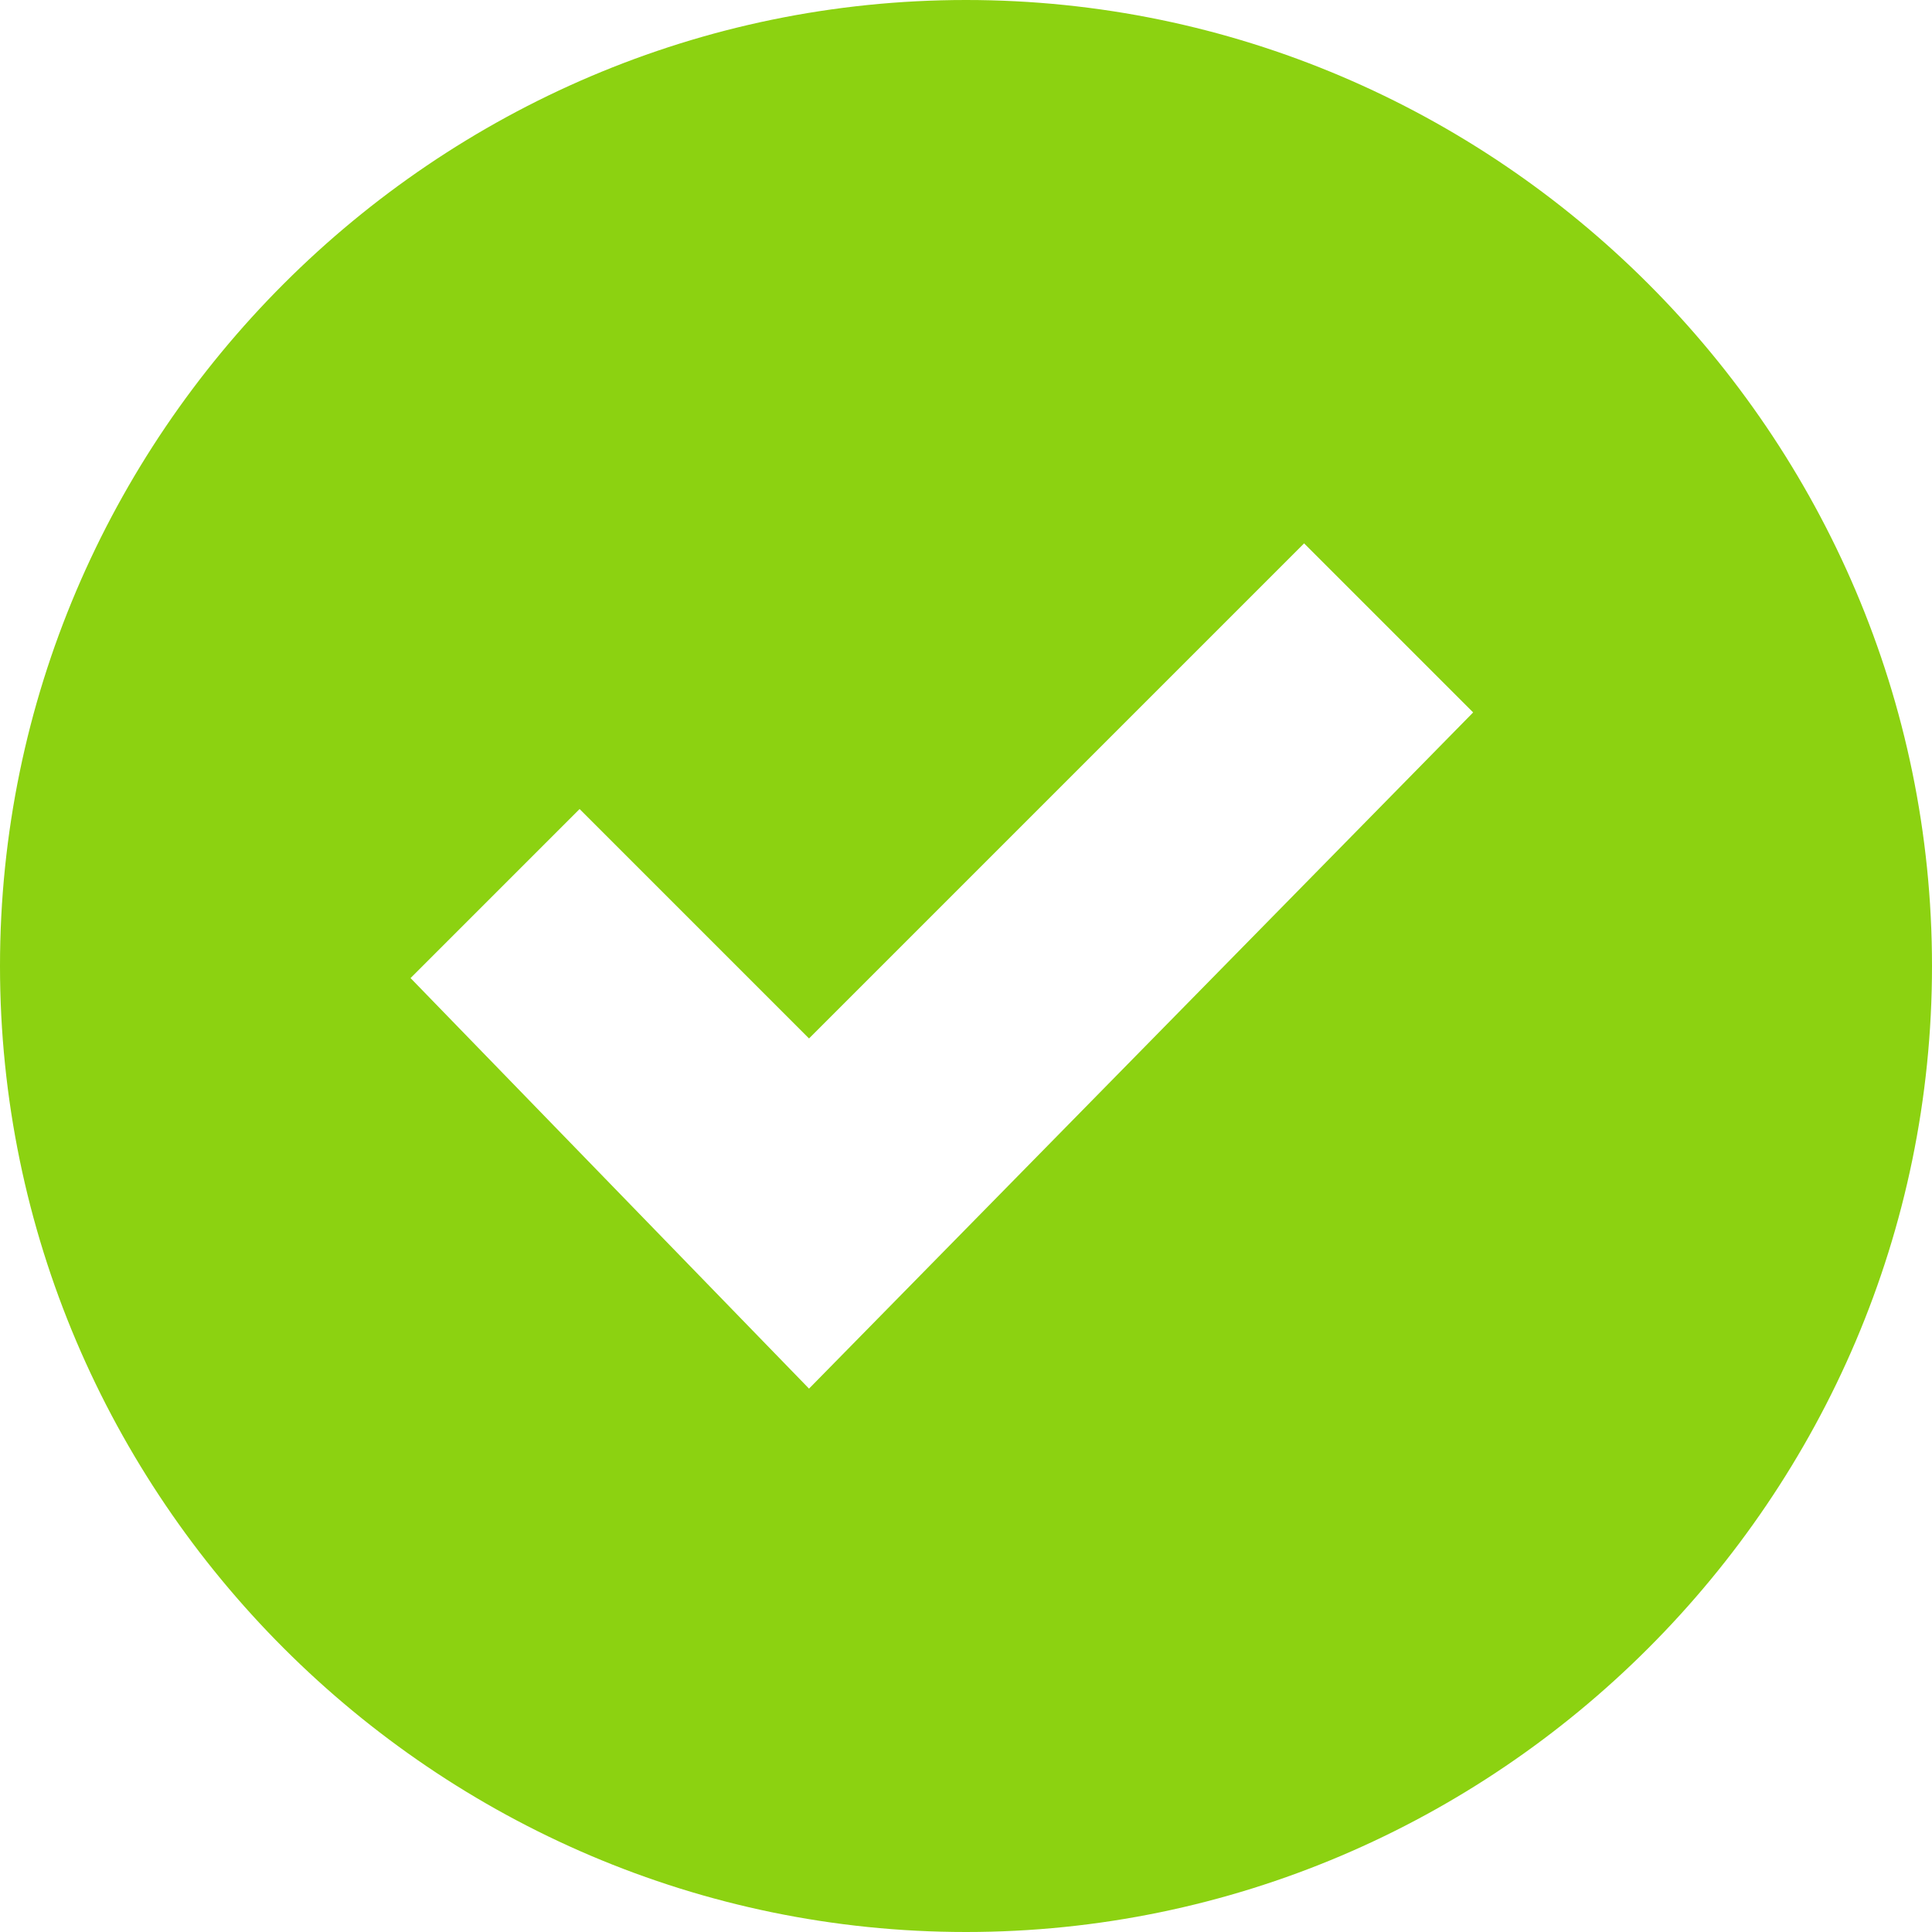
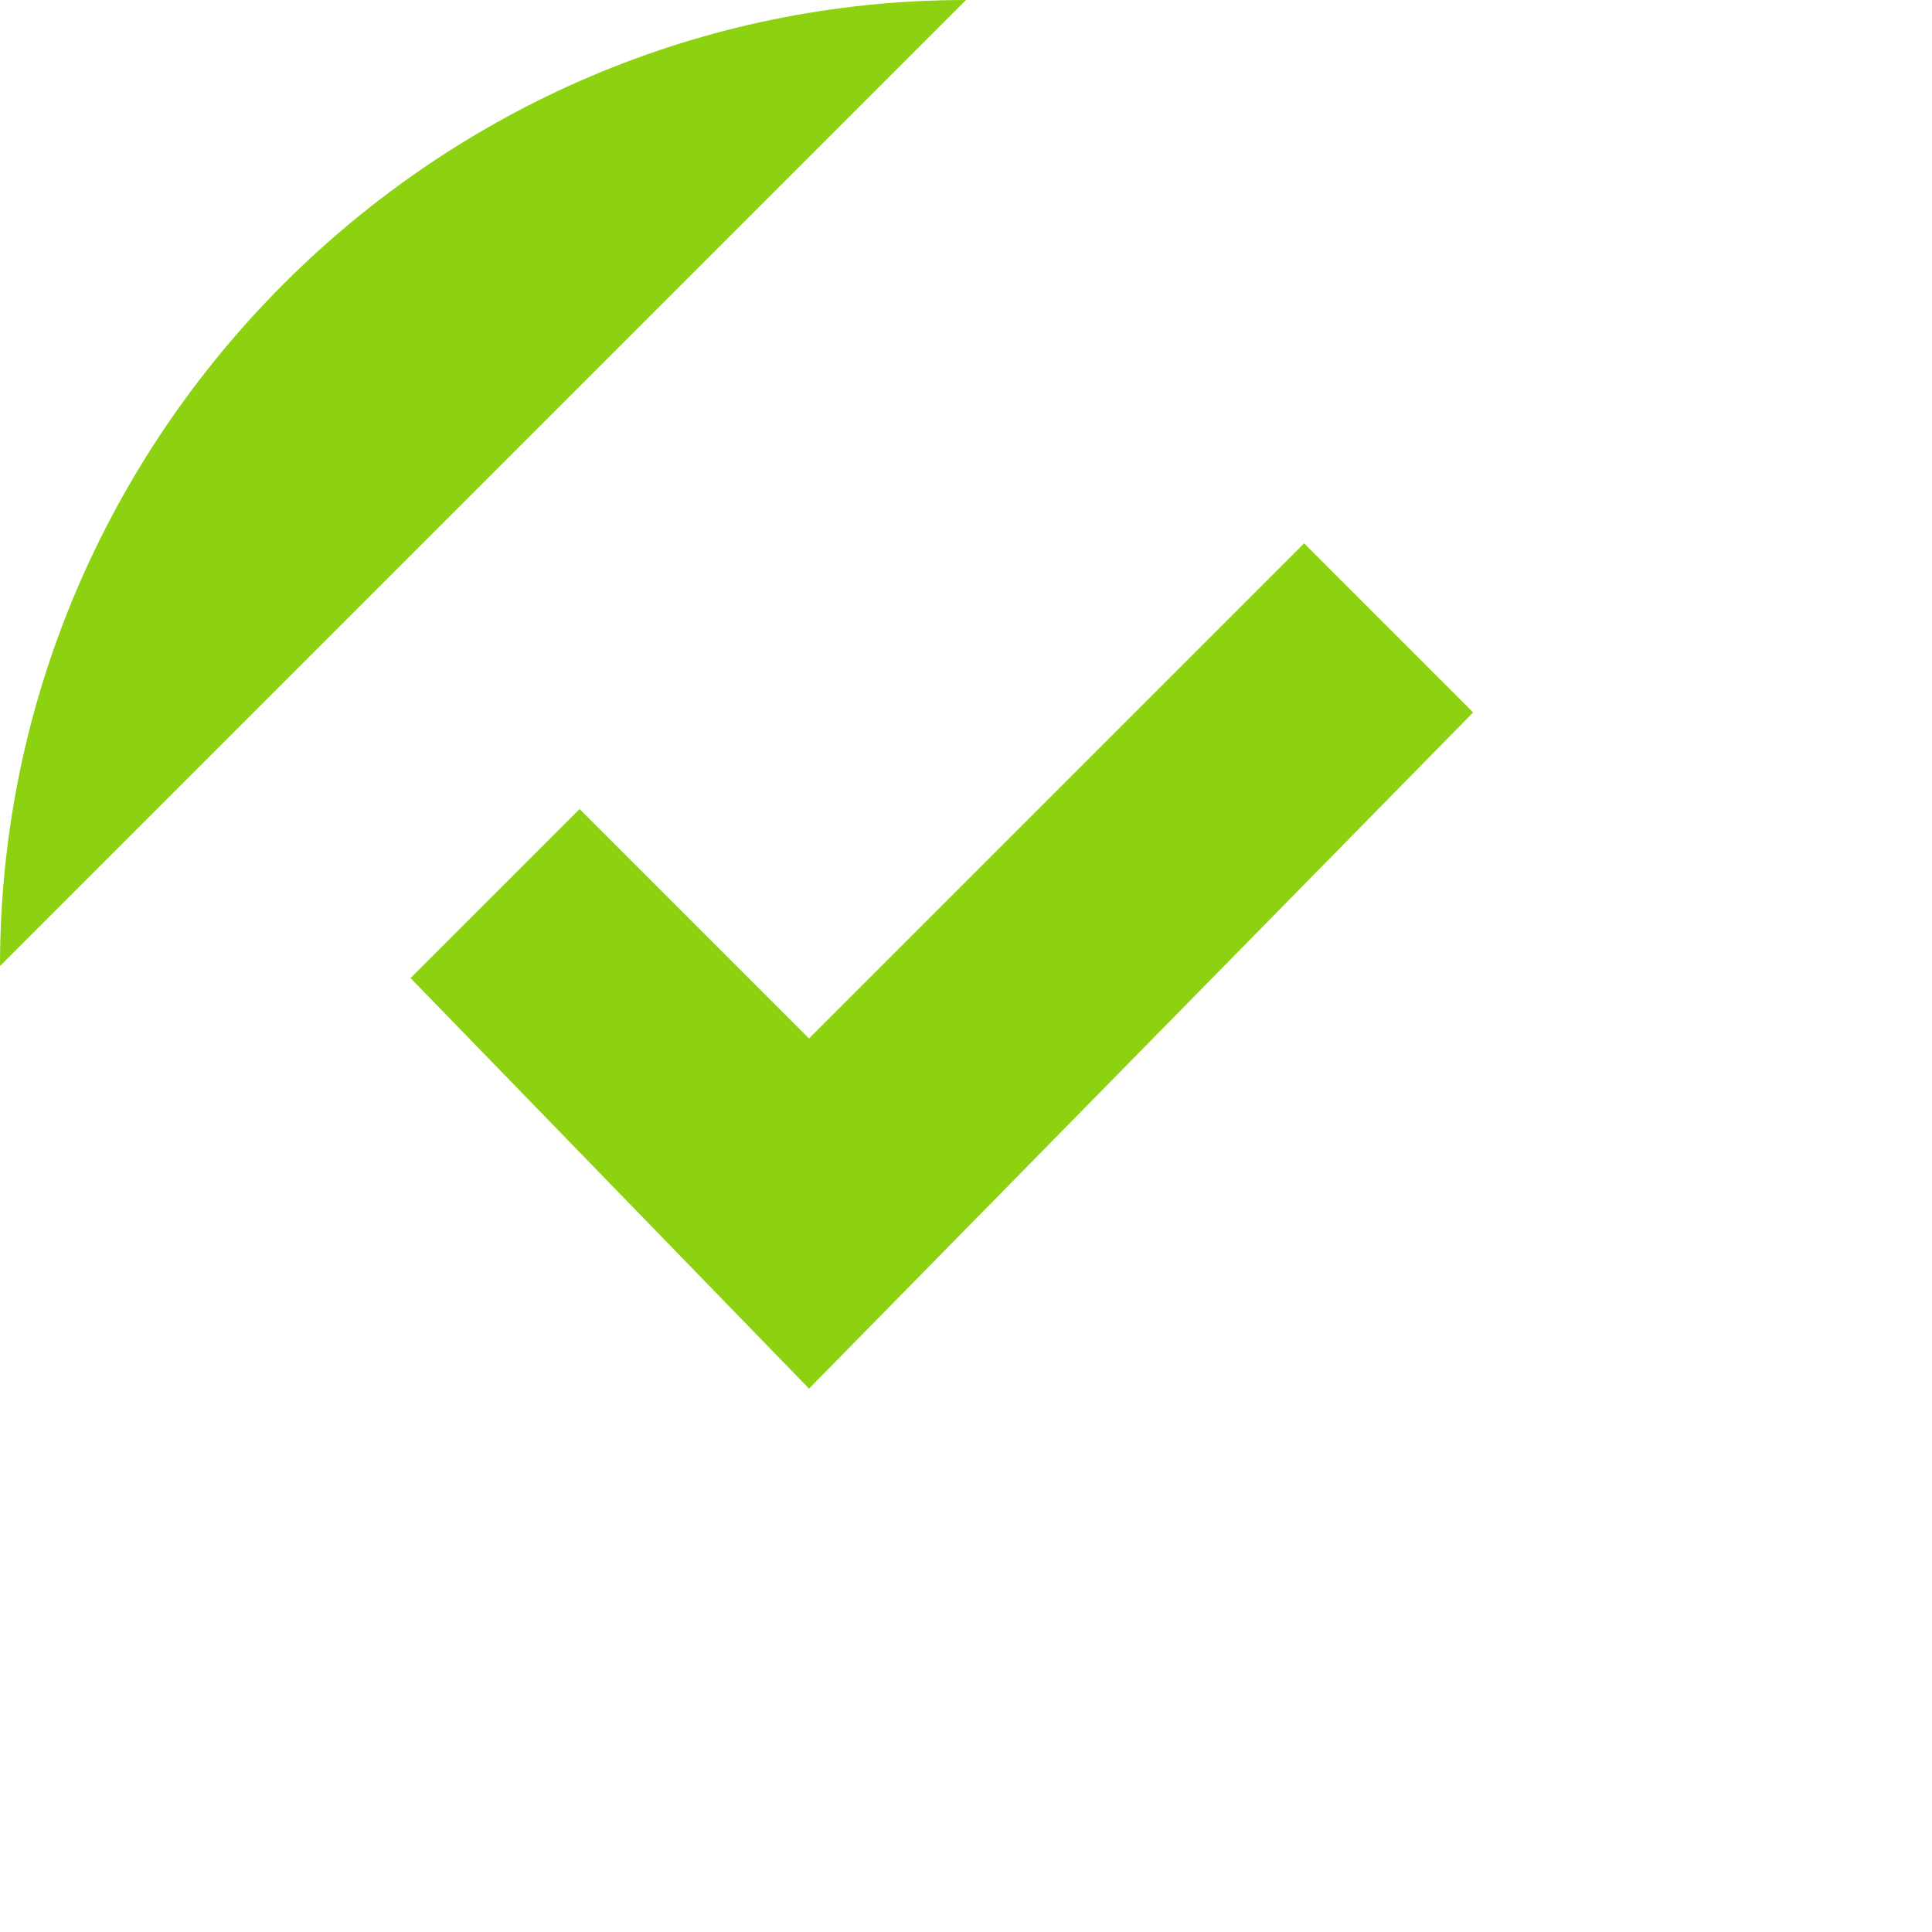
<svg xmlns="http://www.w3.org/2000/svg" fill="#8CD211" fill-rule="evenodd" height="16" name="checkmark--glyph" role="img" viewBox="0 0 16 16" width="16" alt="available" aria-label="available">
  <title>available</title>
-   <path d="M8 0C3.6 0 0 3.6 0 8s3.6 8 8 8 8-3.6 8-8-3.6-8-8-8zM6.7 11.5L3.4 8.1l1.4-1.4 1.9 1.9 4.1-4.1 1.4 1.4-5.5 5.6z" />
+   <path d="M8 0C3.6 0 0 3.6 0 8zM6.7 11.5L3.4 8.1l1.4-1.4 1.9 1.9 4.1-4.1 1.4 1.4-5.5 5.6z" />
</svg>